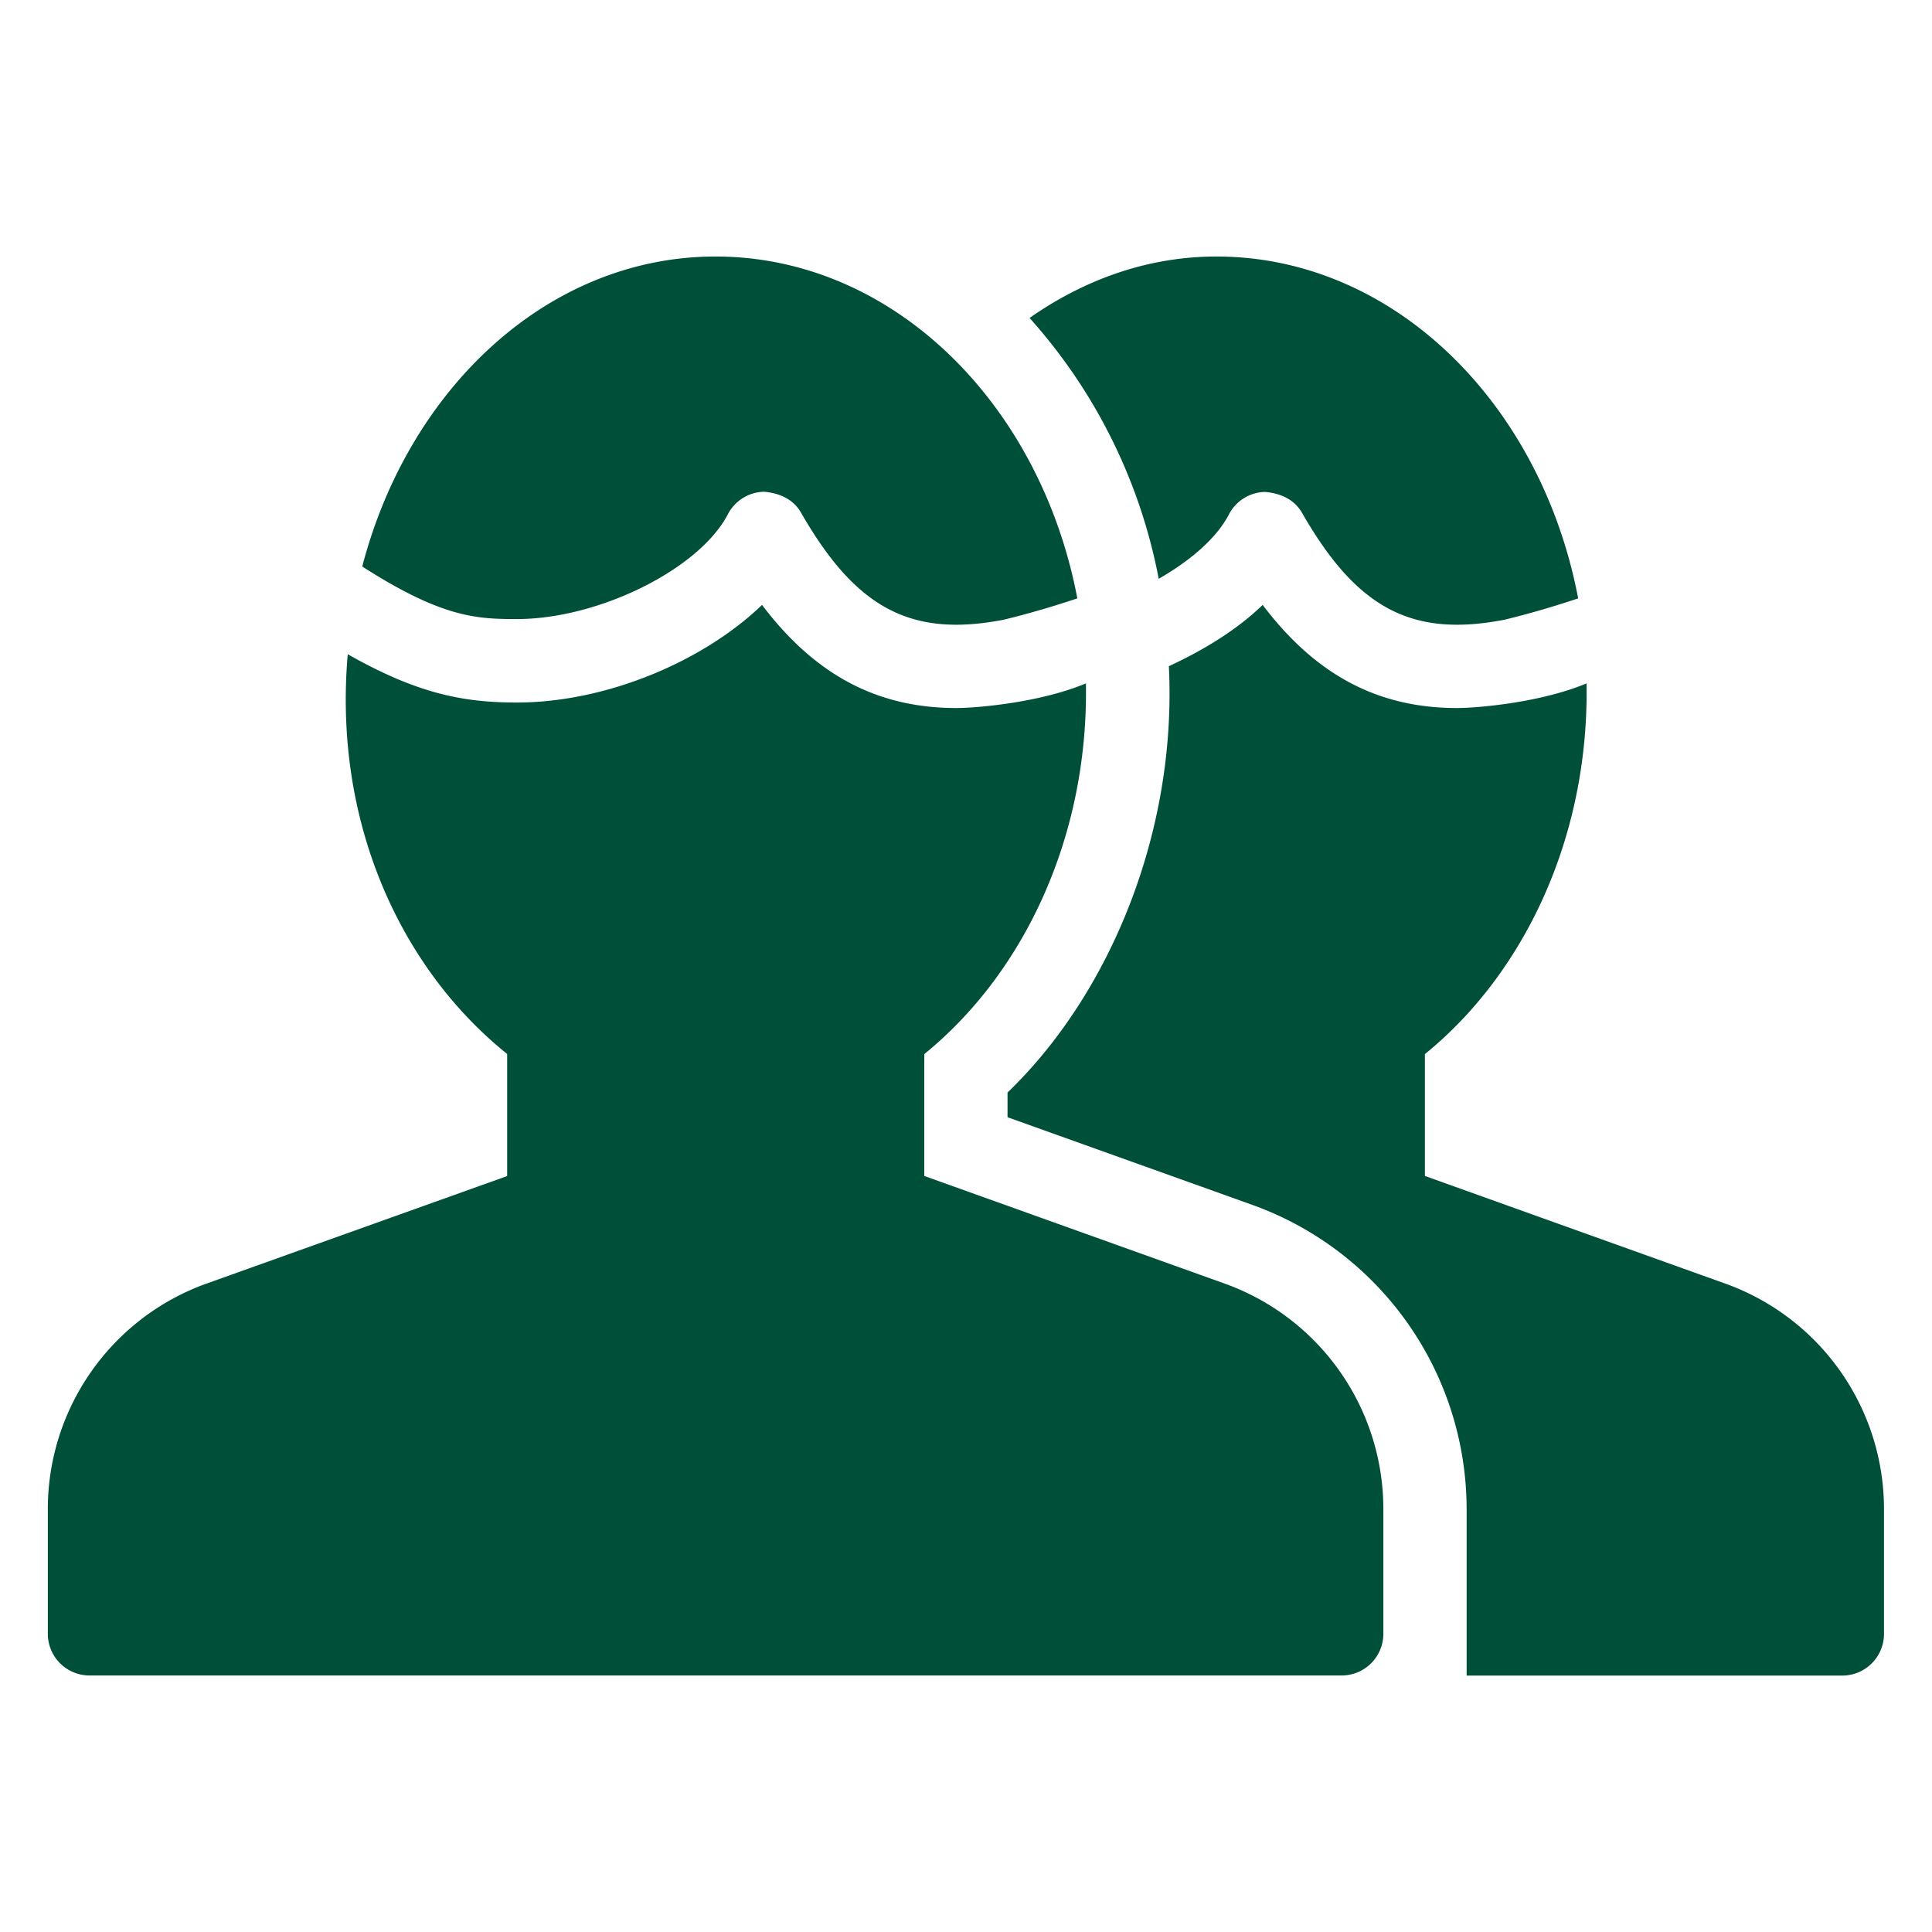
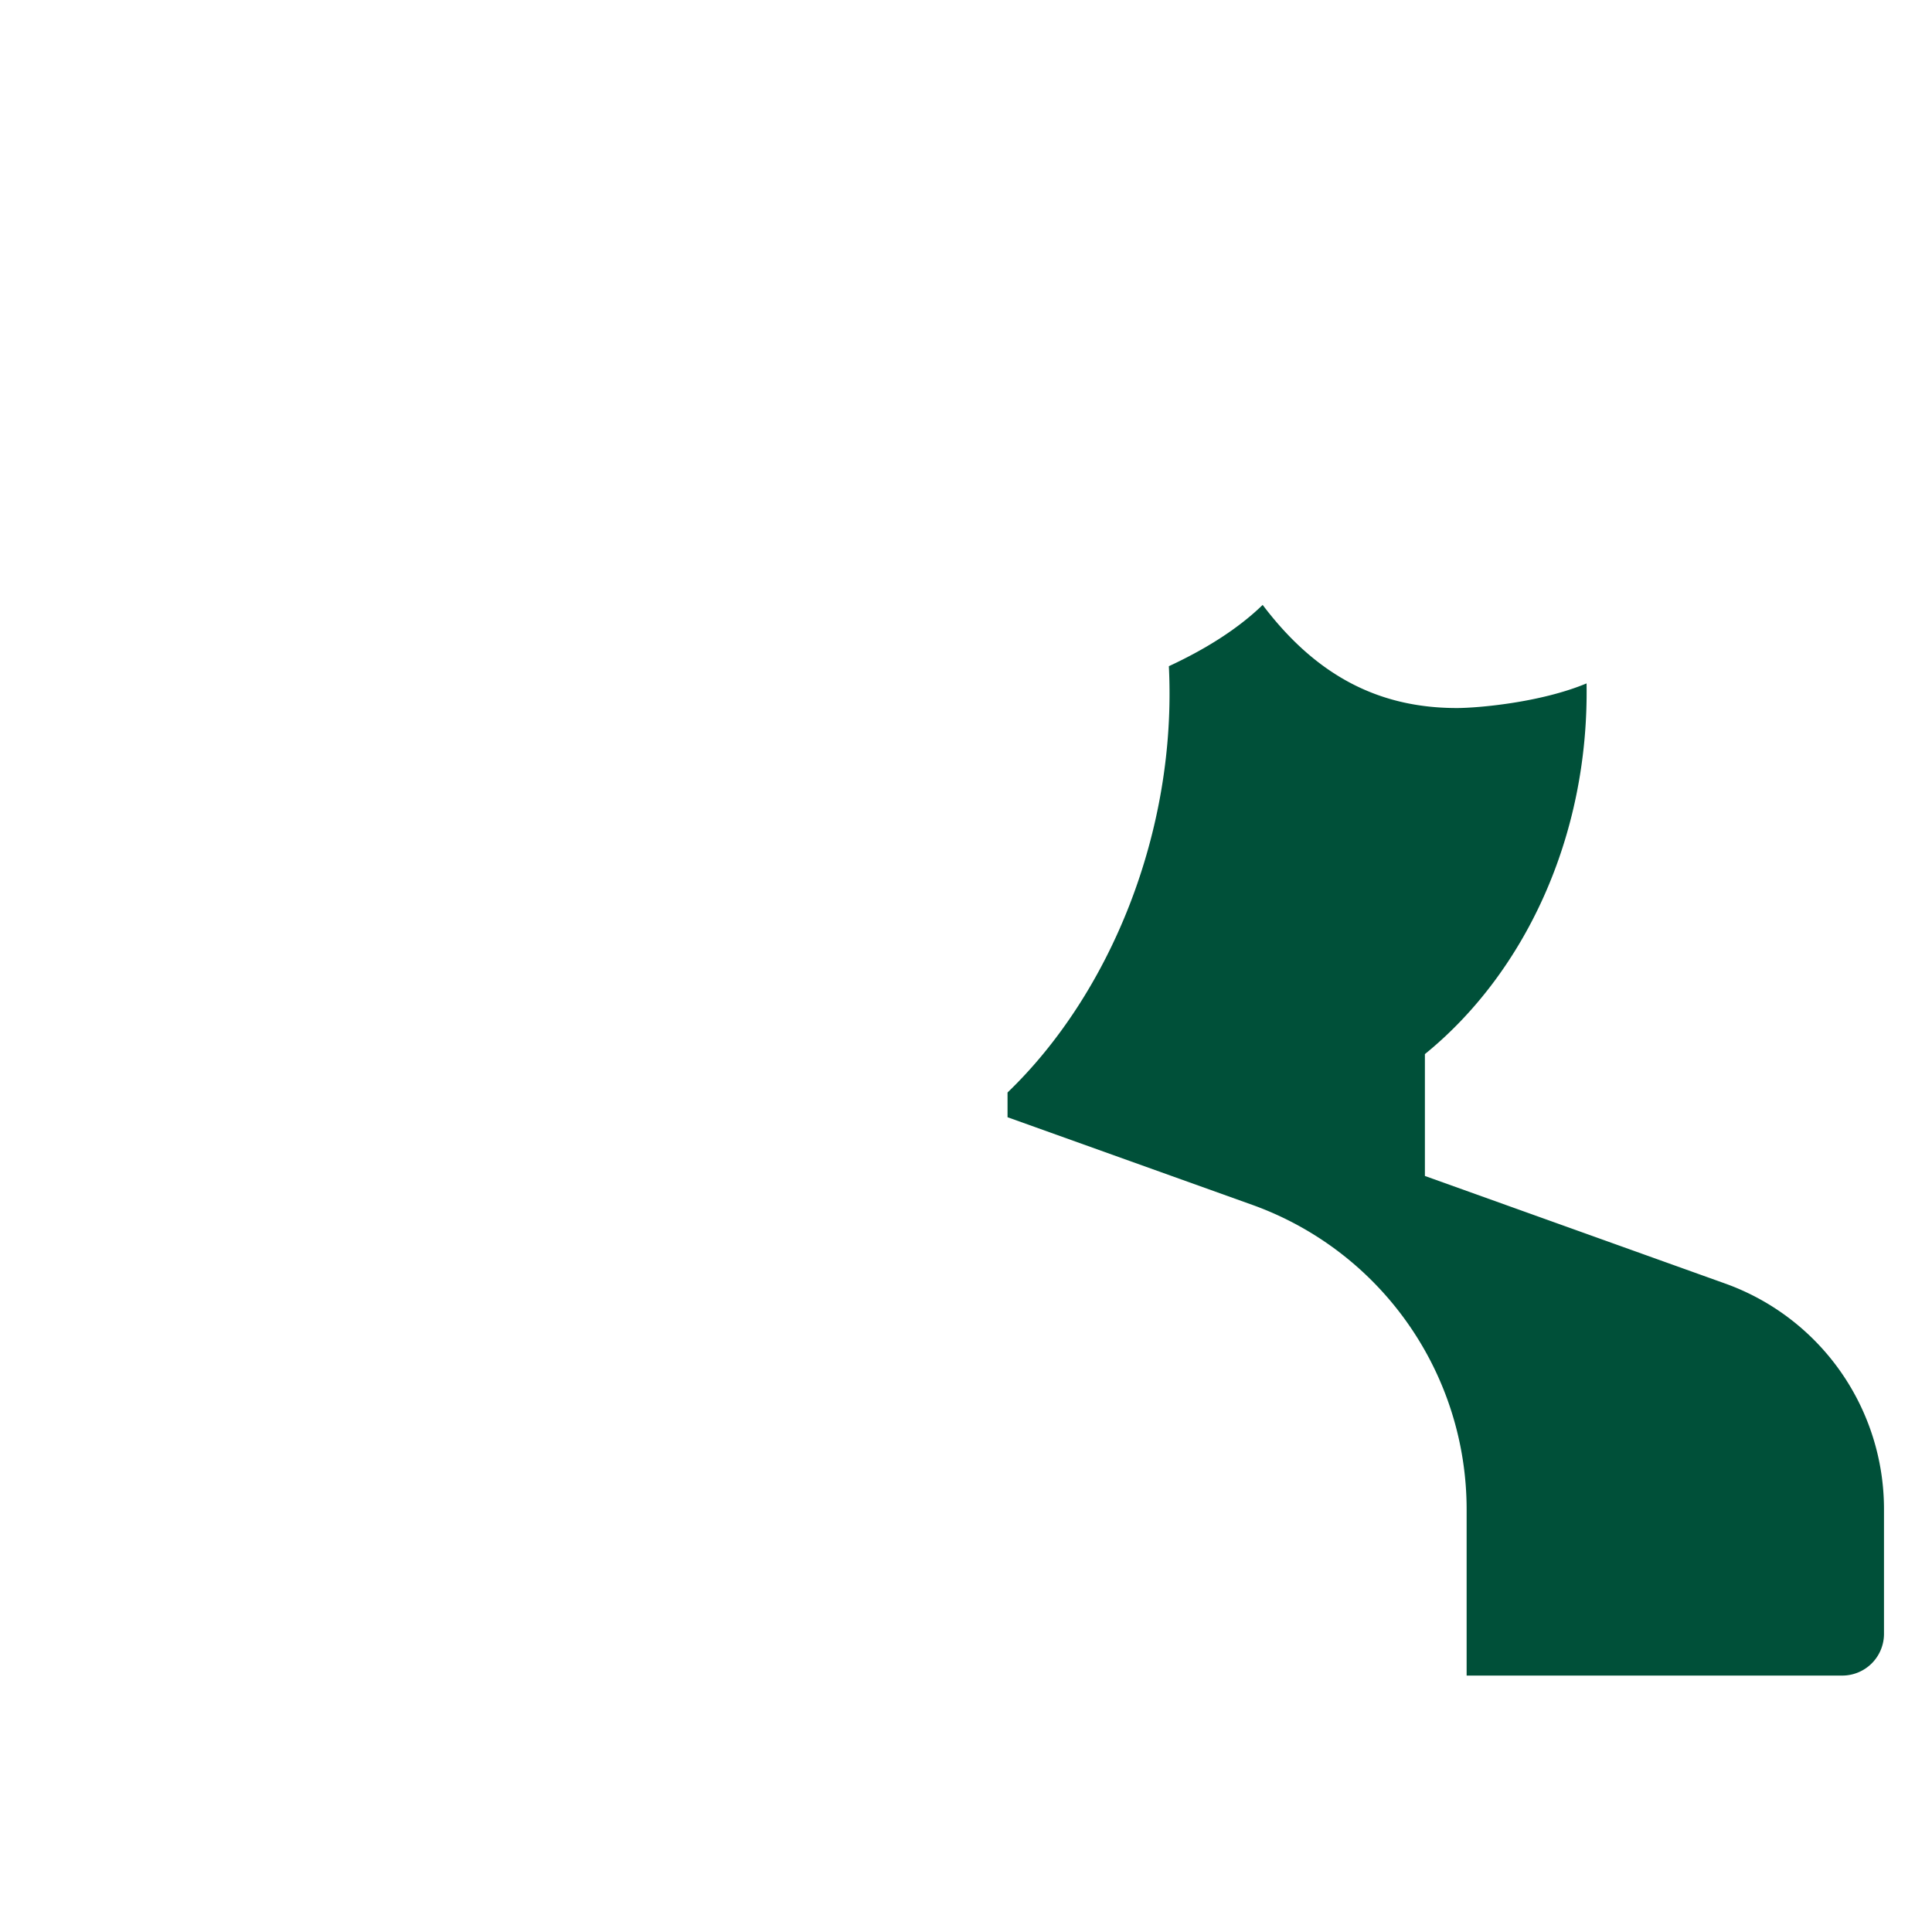
<svg xmlns="http://www.w3.org/2000/svg" id="Arbeitsebene" width="400" height="400" viewBox="0 0 400 400">
  <title>icons</title>
  <path d="M242,137.93c1.7,34.26-12.19,67.86-33.4,88.26v5.12l50.94,18.24a67,67,0,0,1,44.11,63v34.36h77.77a8.64,8.64,0,0,0,8.64-8.64V312.53a49.61,49.61,0,0,0-32.67-46.71l-62.38-22.35V218.24c20.5-16.65,34-44.8,33.47-76.75-9.58,4-22.63,5.1-26.85,5.1-16.38,0-29.28-6.89-40.21-21.35C256.23,130.28,249.4,134.5,242,137.93Z" style="fill:#005039" />
-   <path d="M251.85,53.11c-14.2,0-27.33,4.77-38.69,12.72a112.35,112.35,0,0,1,26.74,54c6.58-3.77,12-8.43,14.53-13.32a8.63,8.63,0,0,1,7.49-4.66c3.31.29,6.09,1.6,7.67,4.36C280.93,126,292.31,132,311.43,128.32c5.85-1.41,11-3,15.31-4.43C319.06,83.45,288.46,53.11,251.85,53.11Z" style="fill:#005039" />
-   <path d="M107,128.17c17,0,37.78-10.34,43.7-21.7a8.63,8.63,0,0,1,7.49-4.66c3.31.29,6.09,1.6,7.67,4.36C177.24,126,188.62,132,207.74,128.32c5.85-1.41,11-3,15.31-4.43-7.68-40.44-38.28-70.78-74.9-70.78-34.55,0-63.51,27.17-73.15,64.18C91.53,127.89,98.71,128.17,107,128.17Z" style="fill:#005039" />
-   <path d="M253.74,265.82l-62.38-22.35V218.24c20.5-16.65,34-44.8,33.47-76.75-9.58,4-22.64,5.1-26.85,5.1-16.38,0-29.28-6.89-40.21-21.35C145.55,137,125.44,145.45,107,145.45c-11.08,0-20.58-1.82-35-10-3.07,35.2,11.28,65.35,33,82.76v25.28L42.57,265.82A49.62,49.62,0,0,0,9.9,312.53v25.72a8.64,8.64,0,0,0,8.64,8.64H277.77a8.64,8.64,0,0,0,8.64-8.64V312.53A49.61,49.61,0,0,0,253.74,265.82Z" style="fill:#005039" />
</svg>